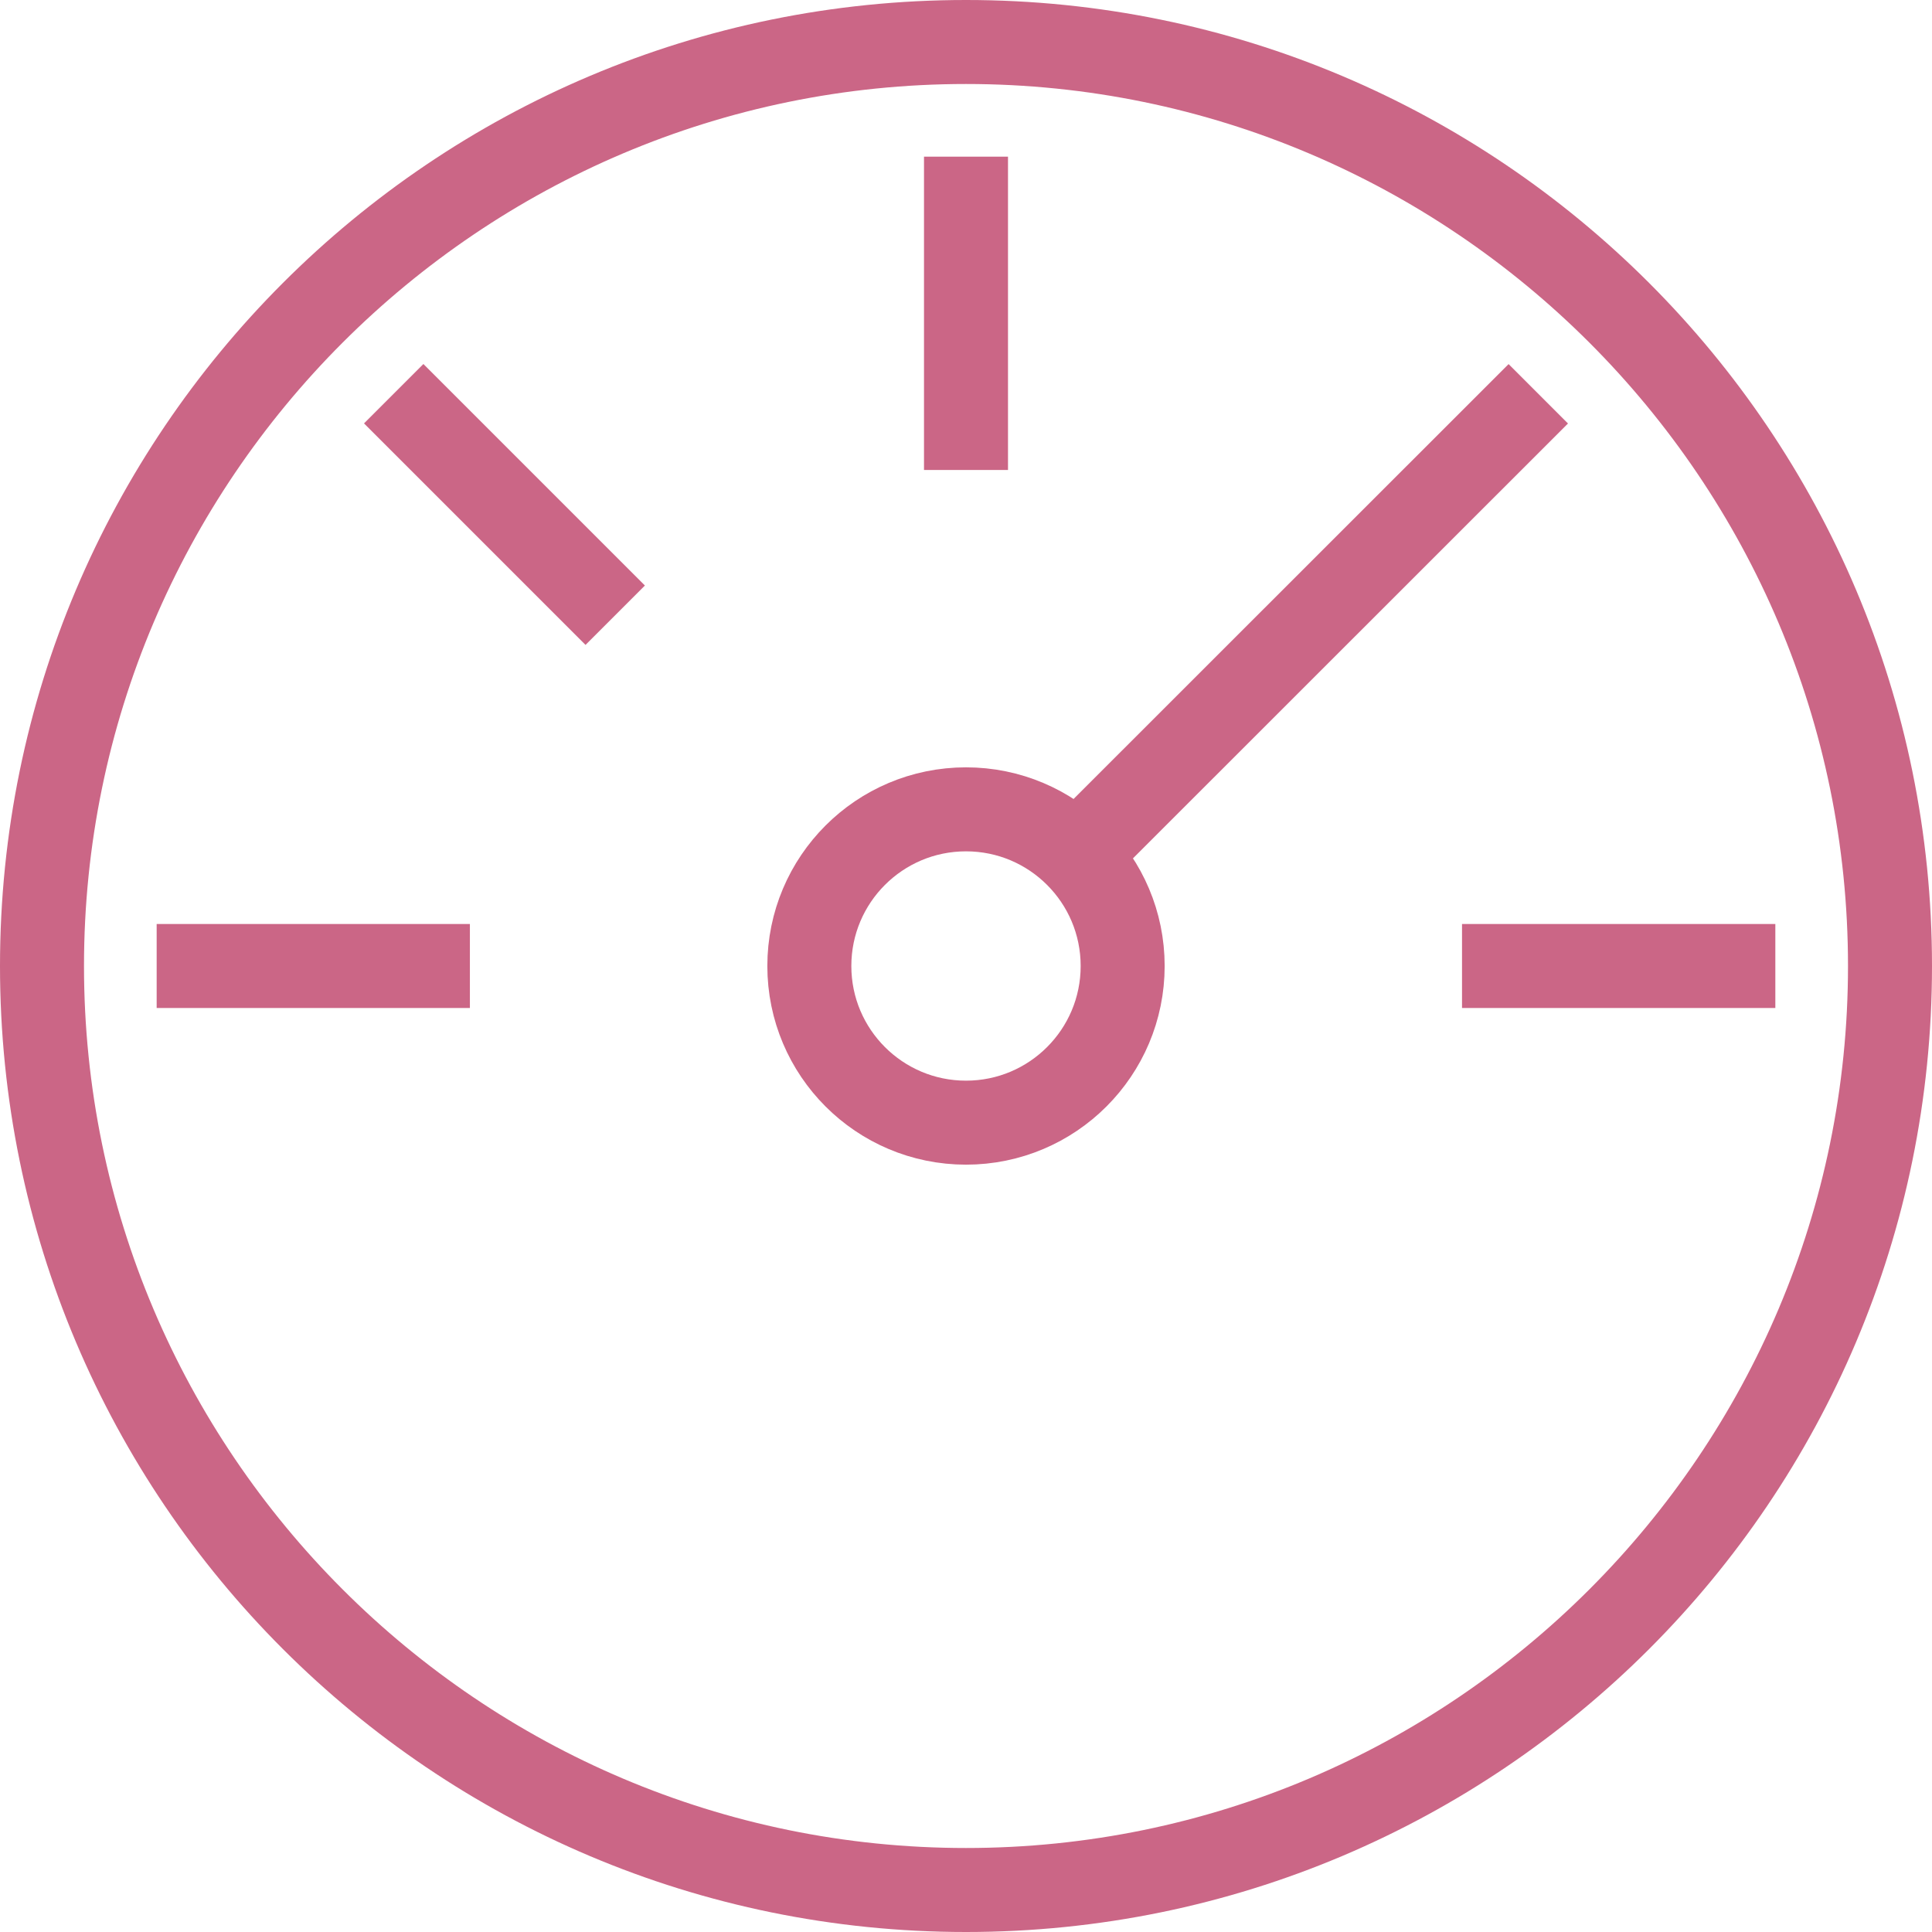
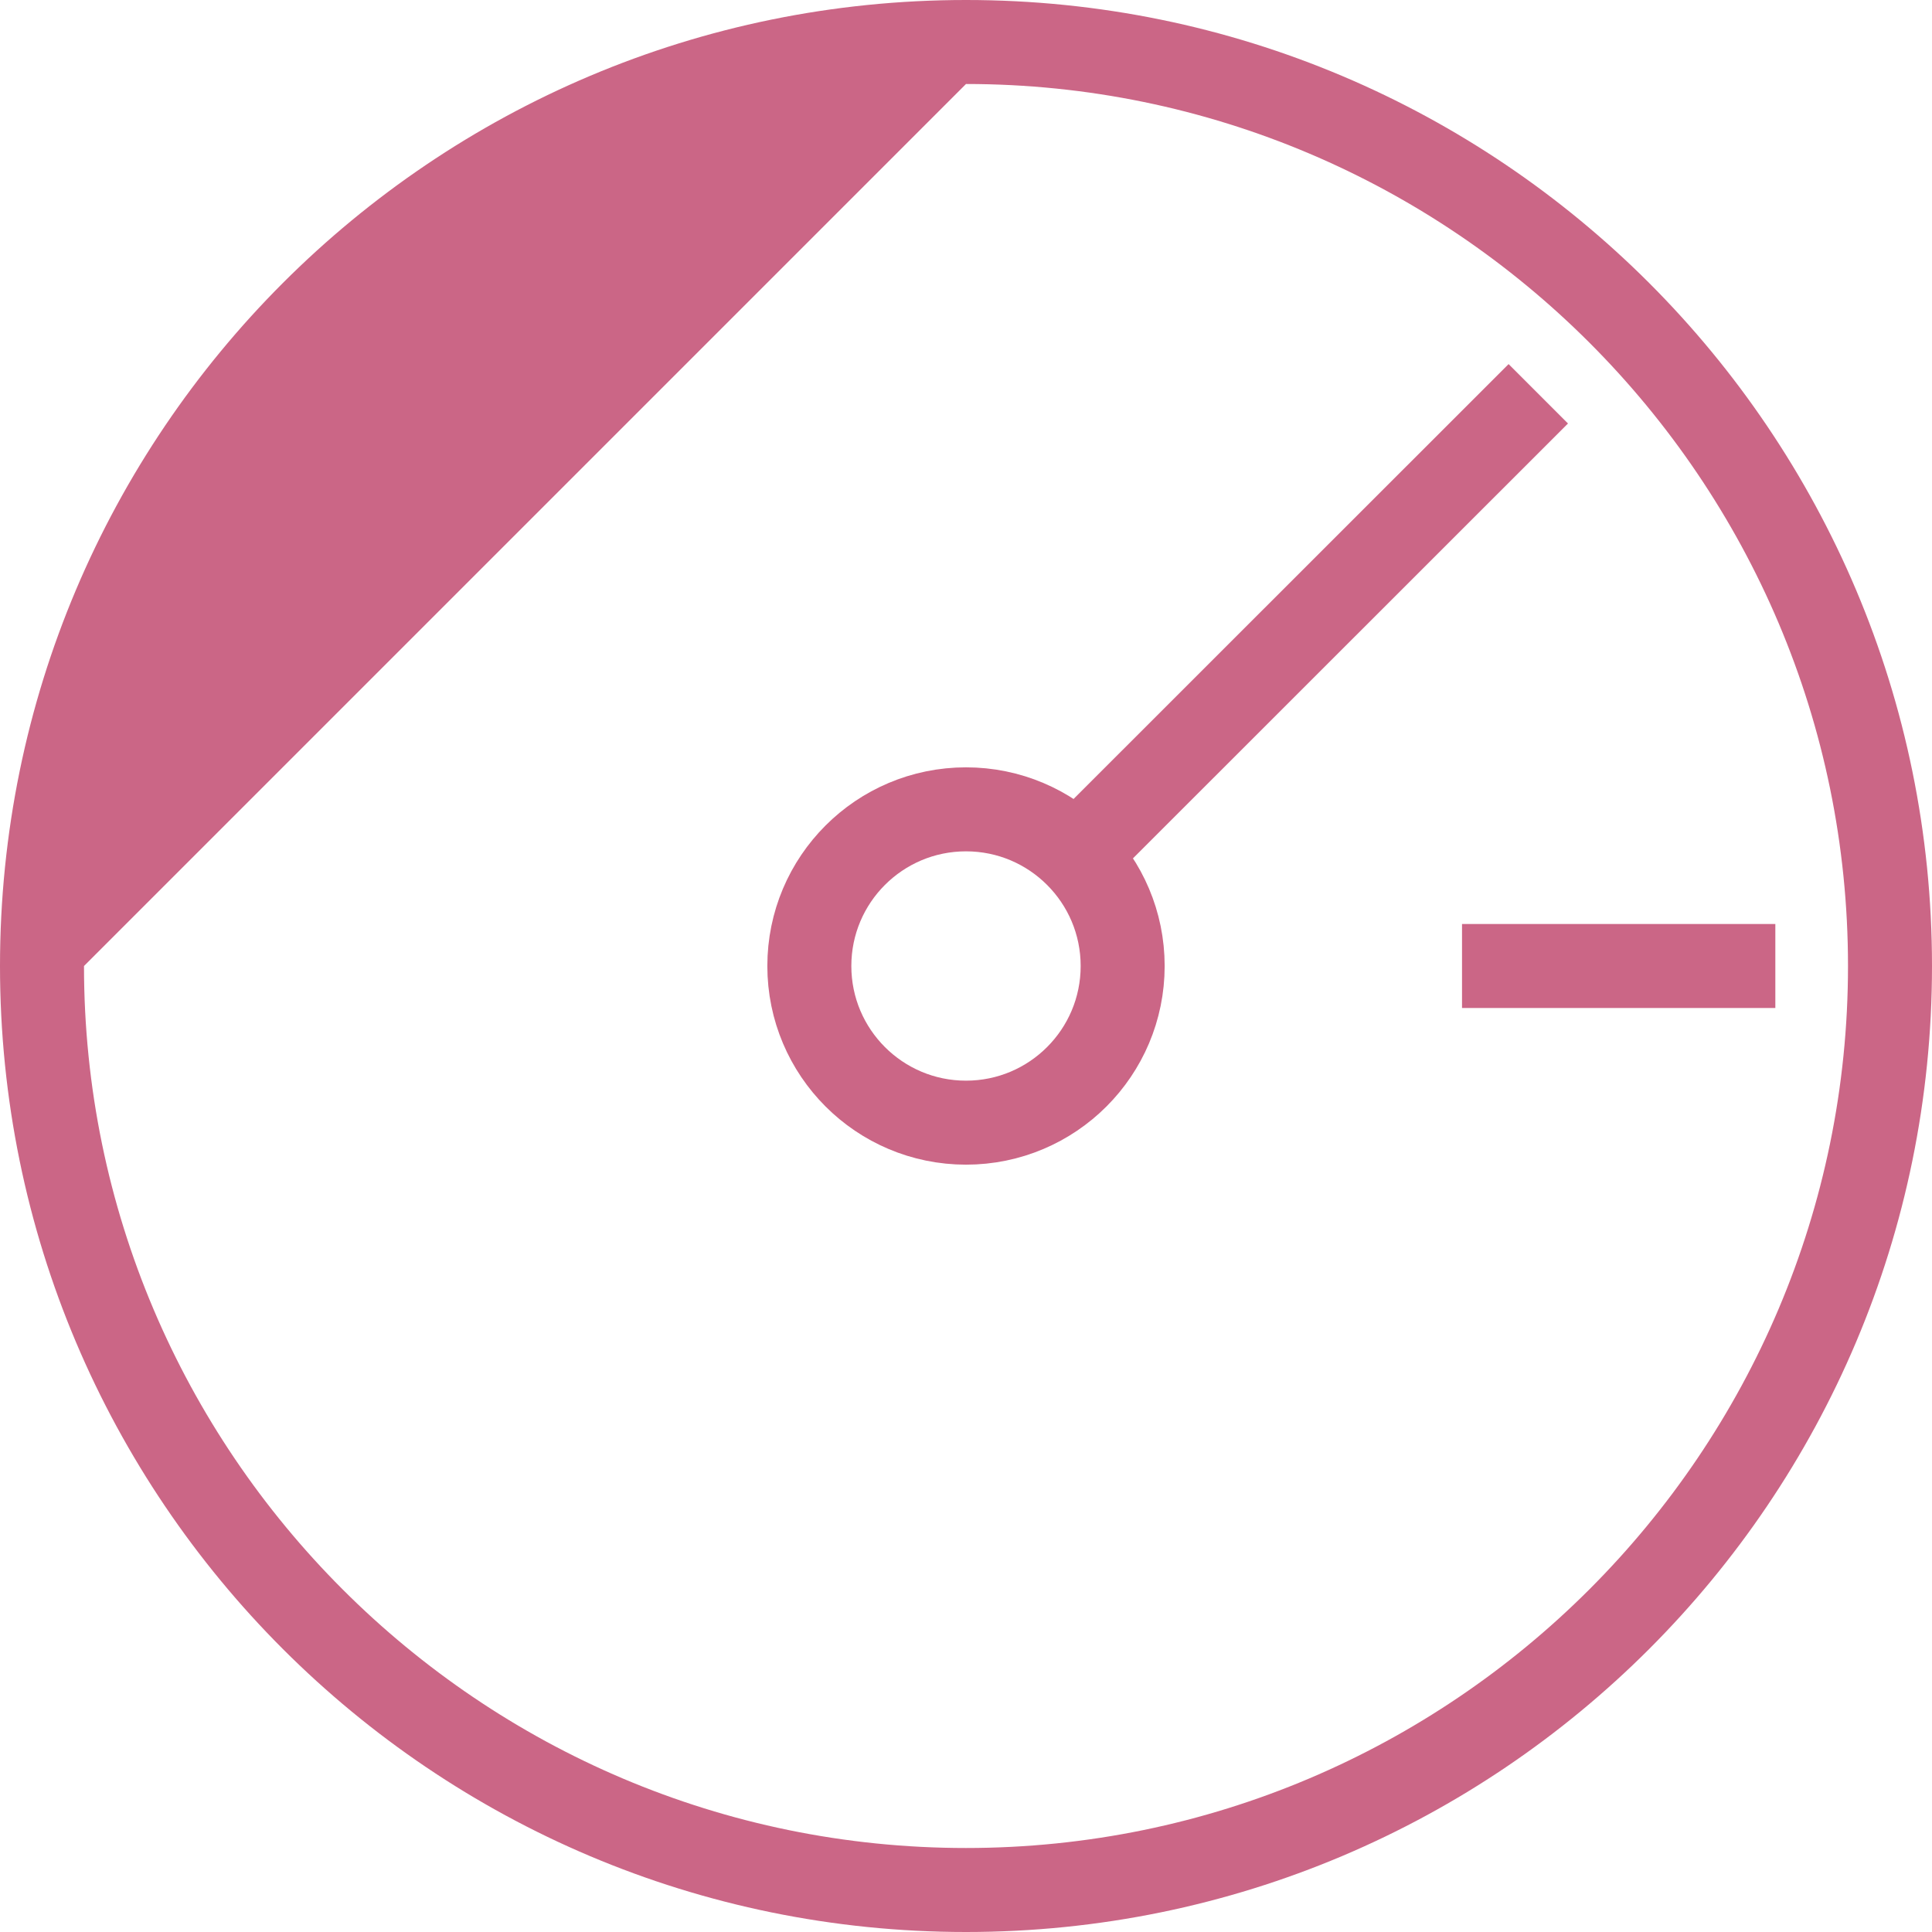
<svg xmlns="http://www.w3.org/2000/svg" xmlns:xlink="http://www.w3.org/1999/xlink" version="1.1" id="Layer_1" x="0px" y="0px" viewBox="0 0 23 23" xml:space="preserve">
  <g>
    <defs>
      <rect id="SVGID_1_" width="23" height="23" />
    </defs>
    <clipPath id="SVGID_2_">
      <use xlink:href="#SVGID_1_" overflow="visible" />
    </clipPath>
-     <path clip-path="url(#SVGID_2_)" fill="#CB6686" d="M11.5,1C17.29,1,22,5.71,22,11.5S17.29,22,11.5,22S1,17.29,1,11.5 S5.71,1,11.5,1 M11.5,0C5.148,0,0,5.149,0,11.5C0,17.851,5.148,23,11.5,23C17.853,23,23,17.851,23,11.5C23,5.149,17.853,0,11.5,0" />
-     <line clip-path="url(#SVGID_2_)" fill="none" stroke="#CB6686" stroke-miterlimit="10" x1="11.5" y1="1.865" x2="11.5" y2="5.595" />
-     <line clip-path="url(#SVGID_2_)" fill="none" stroke="#CB6686" stroke-miterlimit="10" x1="1.865" y1="11.5" x2="5.594" y2="11.5" />
+     <path clip-path="url(#SVGID_2_)" fill="#CB6686" d="M11.5,1C17.29,1,22,5.71,22,11.5S17.29,22,11.5,22S1,17.29,1,11.5 M11.5,0C5.148,0,0,5.149,0,11.5C0,17.851,5.148,23,11.5,23C17.853,23,23,17.851,23,11.5C23,5.149,17.853,0,11.5,0" />
    <line clip-path="url(#SVGID_2_)" fill="none" stroke="#CB6686" stroke-miterlimit="10" x1="17.405" y1="11.5" x2="21.135" y2="11.5" />
    <line clip-path="url(#SVGID_2_)" fill="none" stroke="#CB6686" stroke-miterlimit="10" x1="12.784" y1="10.215" x2="18.313" y2="4.688" />
-     <line clip-path="url(#SVGID_2_)" fill="none" stroke="#CB6686" stroke-miterlimit="10" x1="7.324" y1="7.324" x2="4.687" y2="4.687" />
    <circle clip-path="url(#SVGID_2_)" fill="none" stroke="#CB6686" stroke-miterlimit="10" cx="11.5" cy="11.5" r="1.865" />
  </g>
</svg>